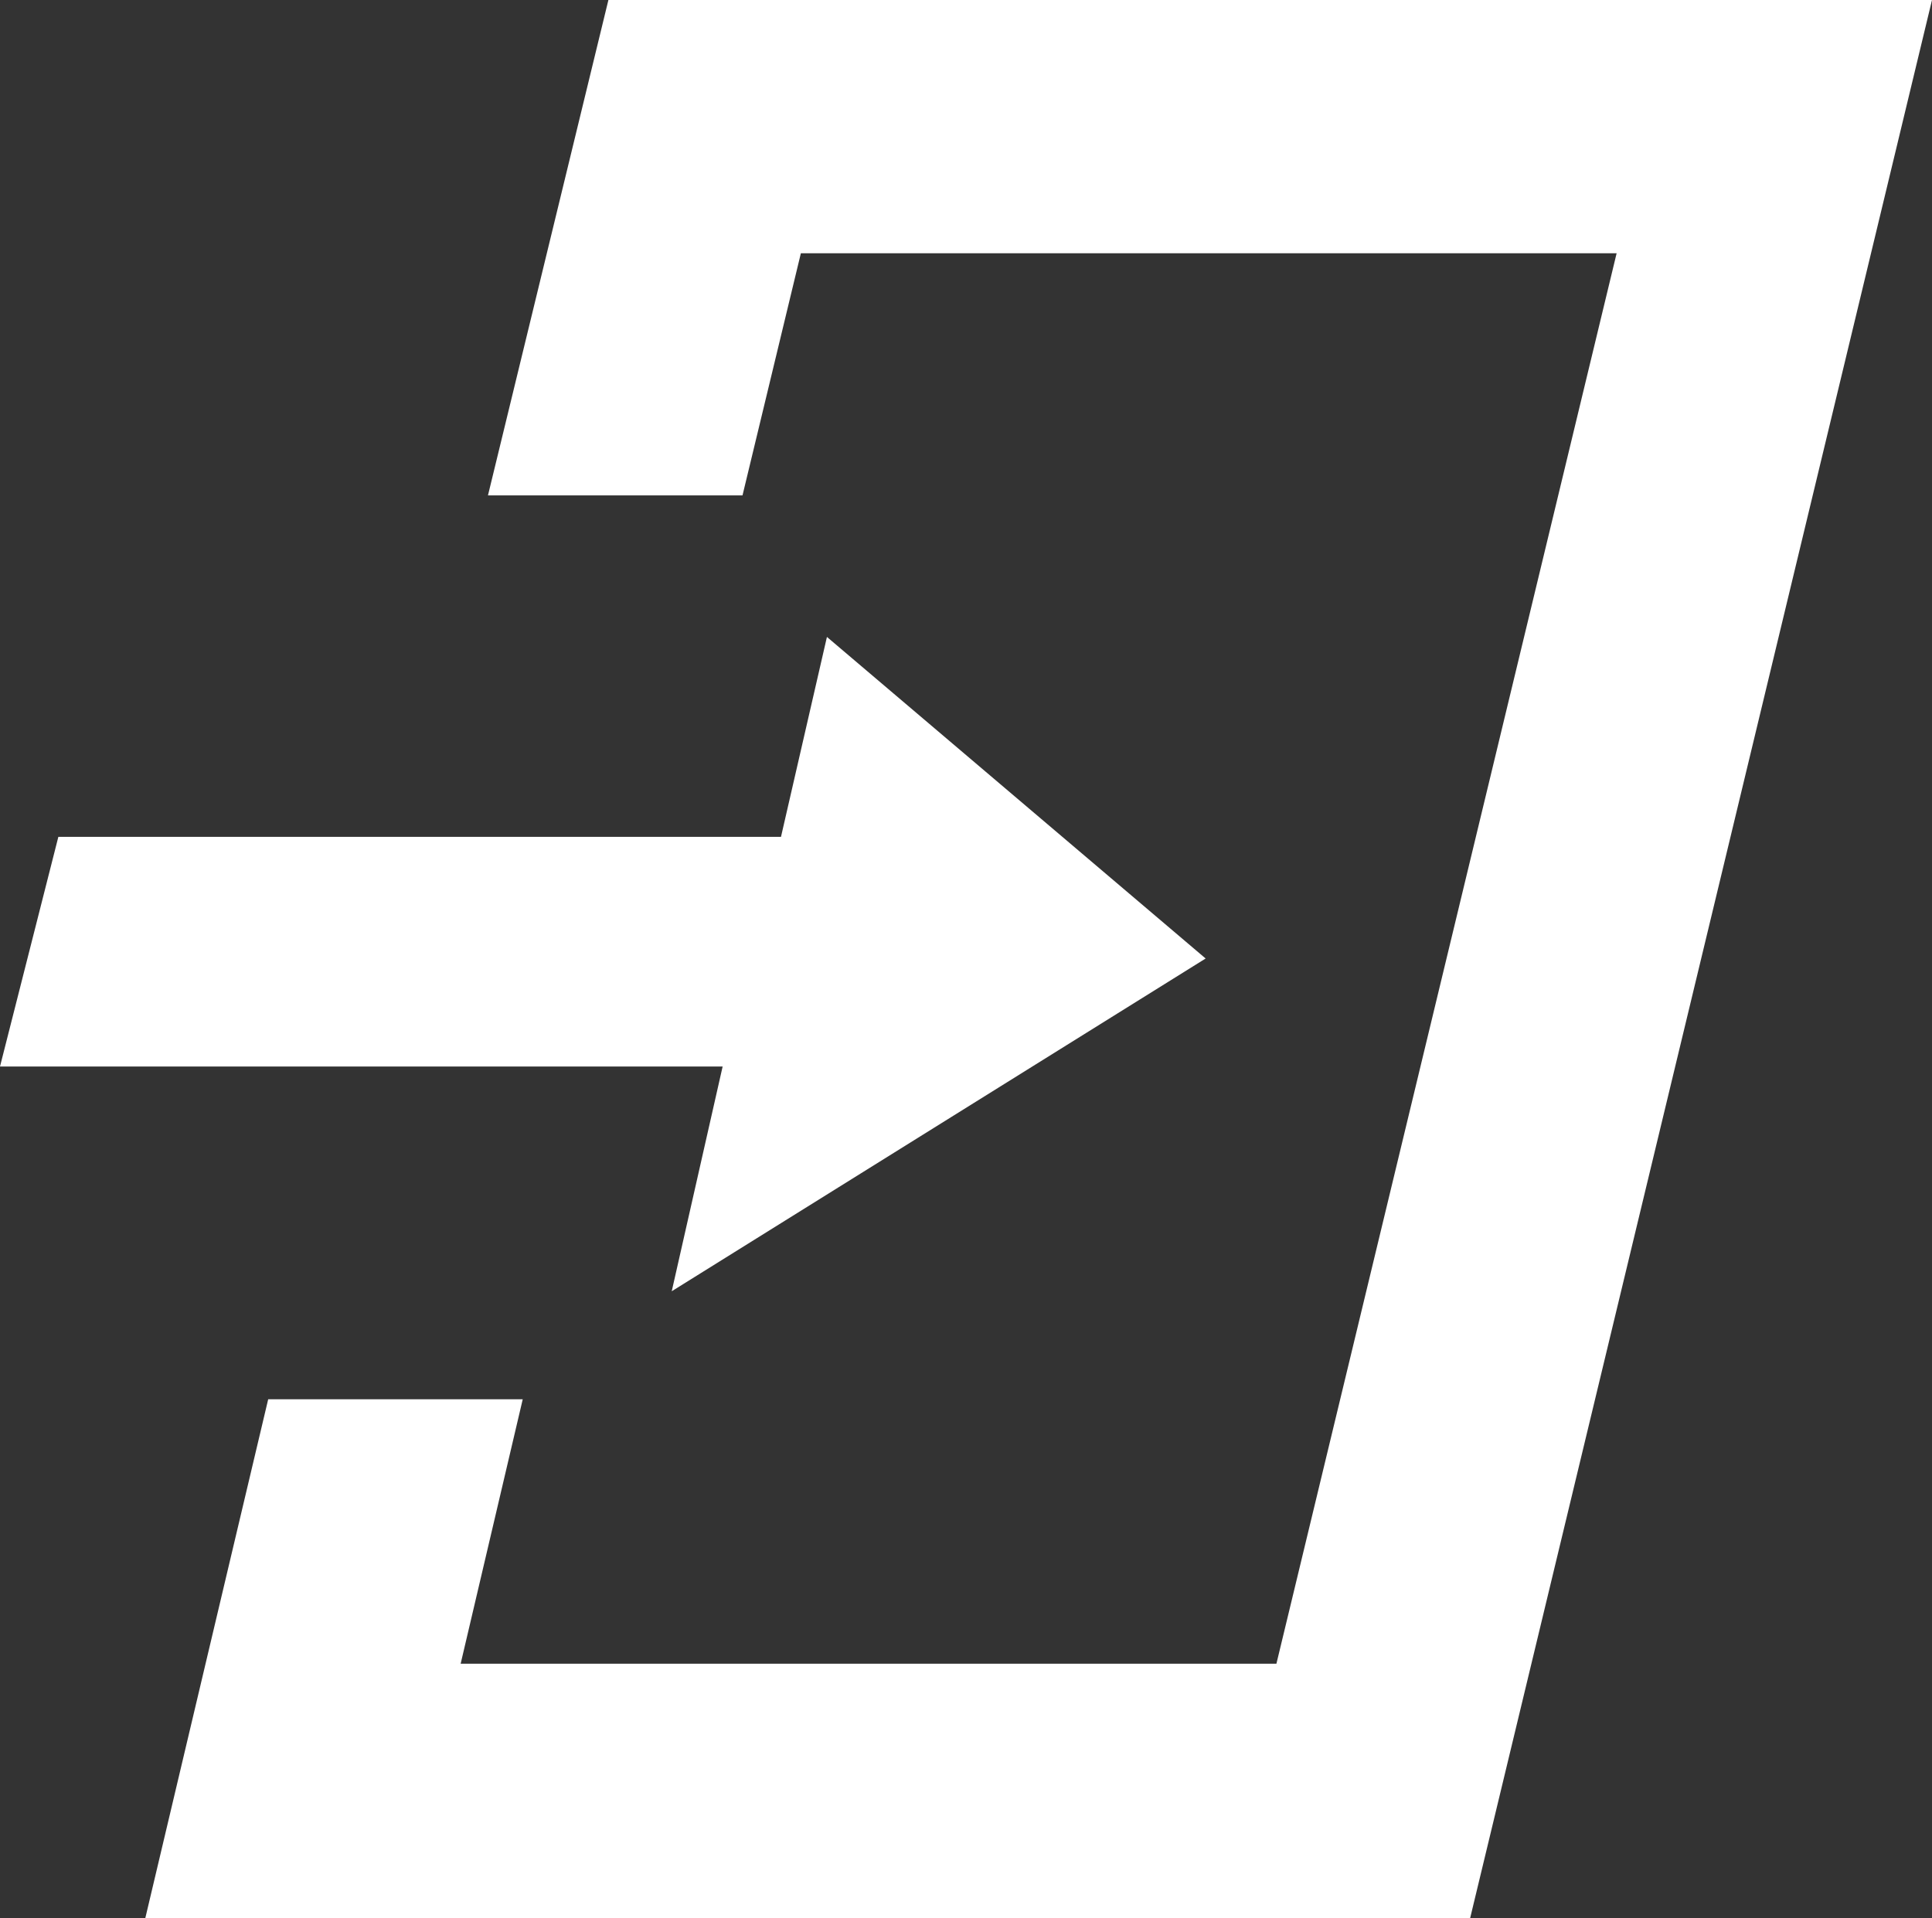
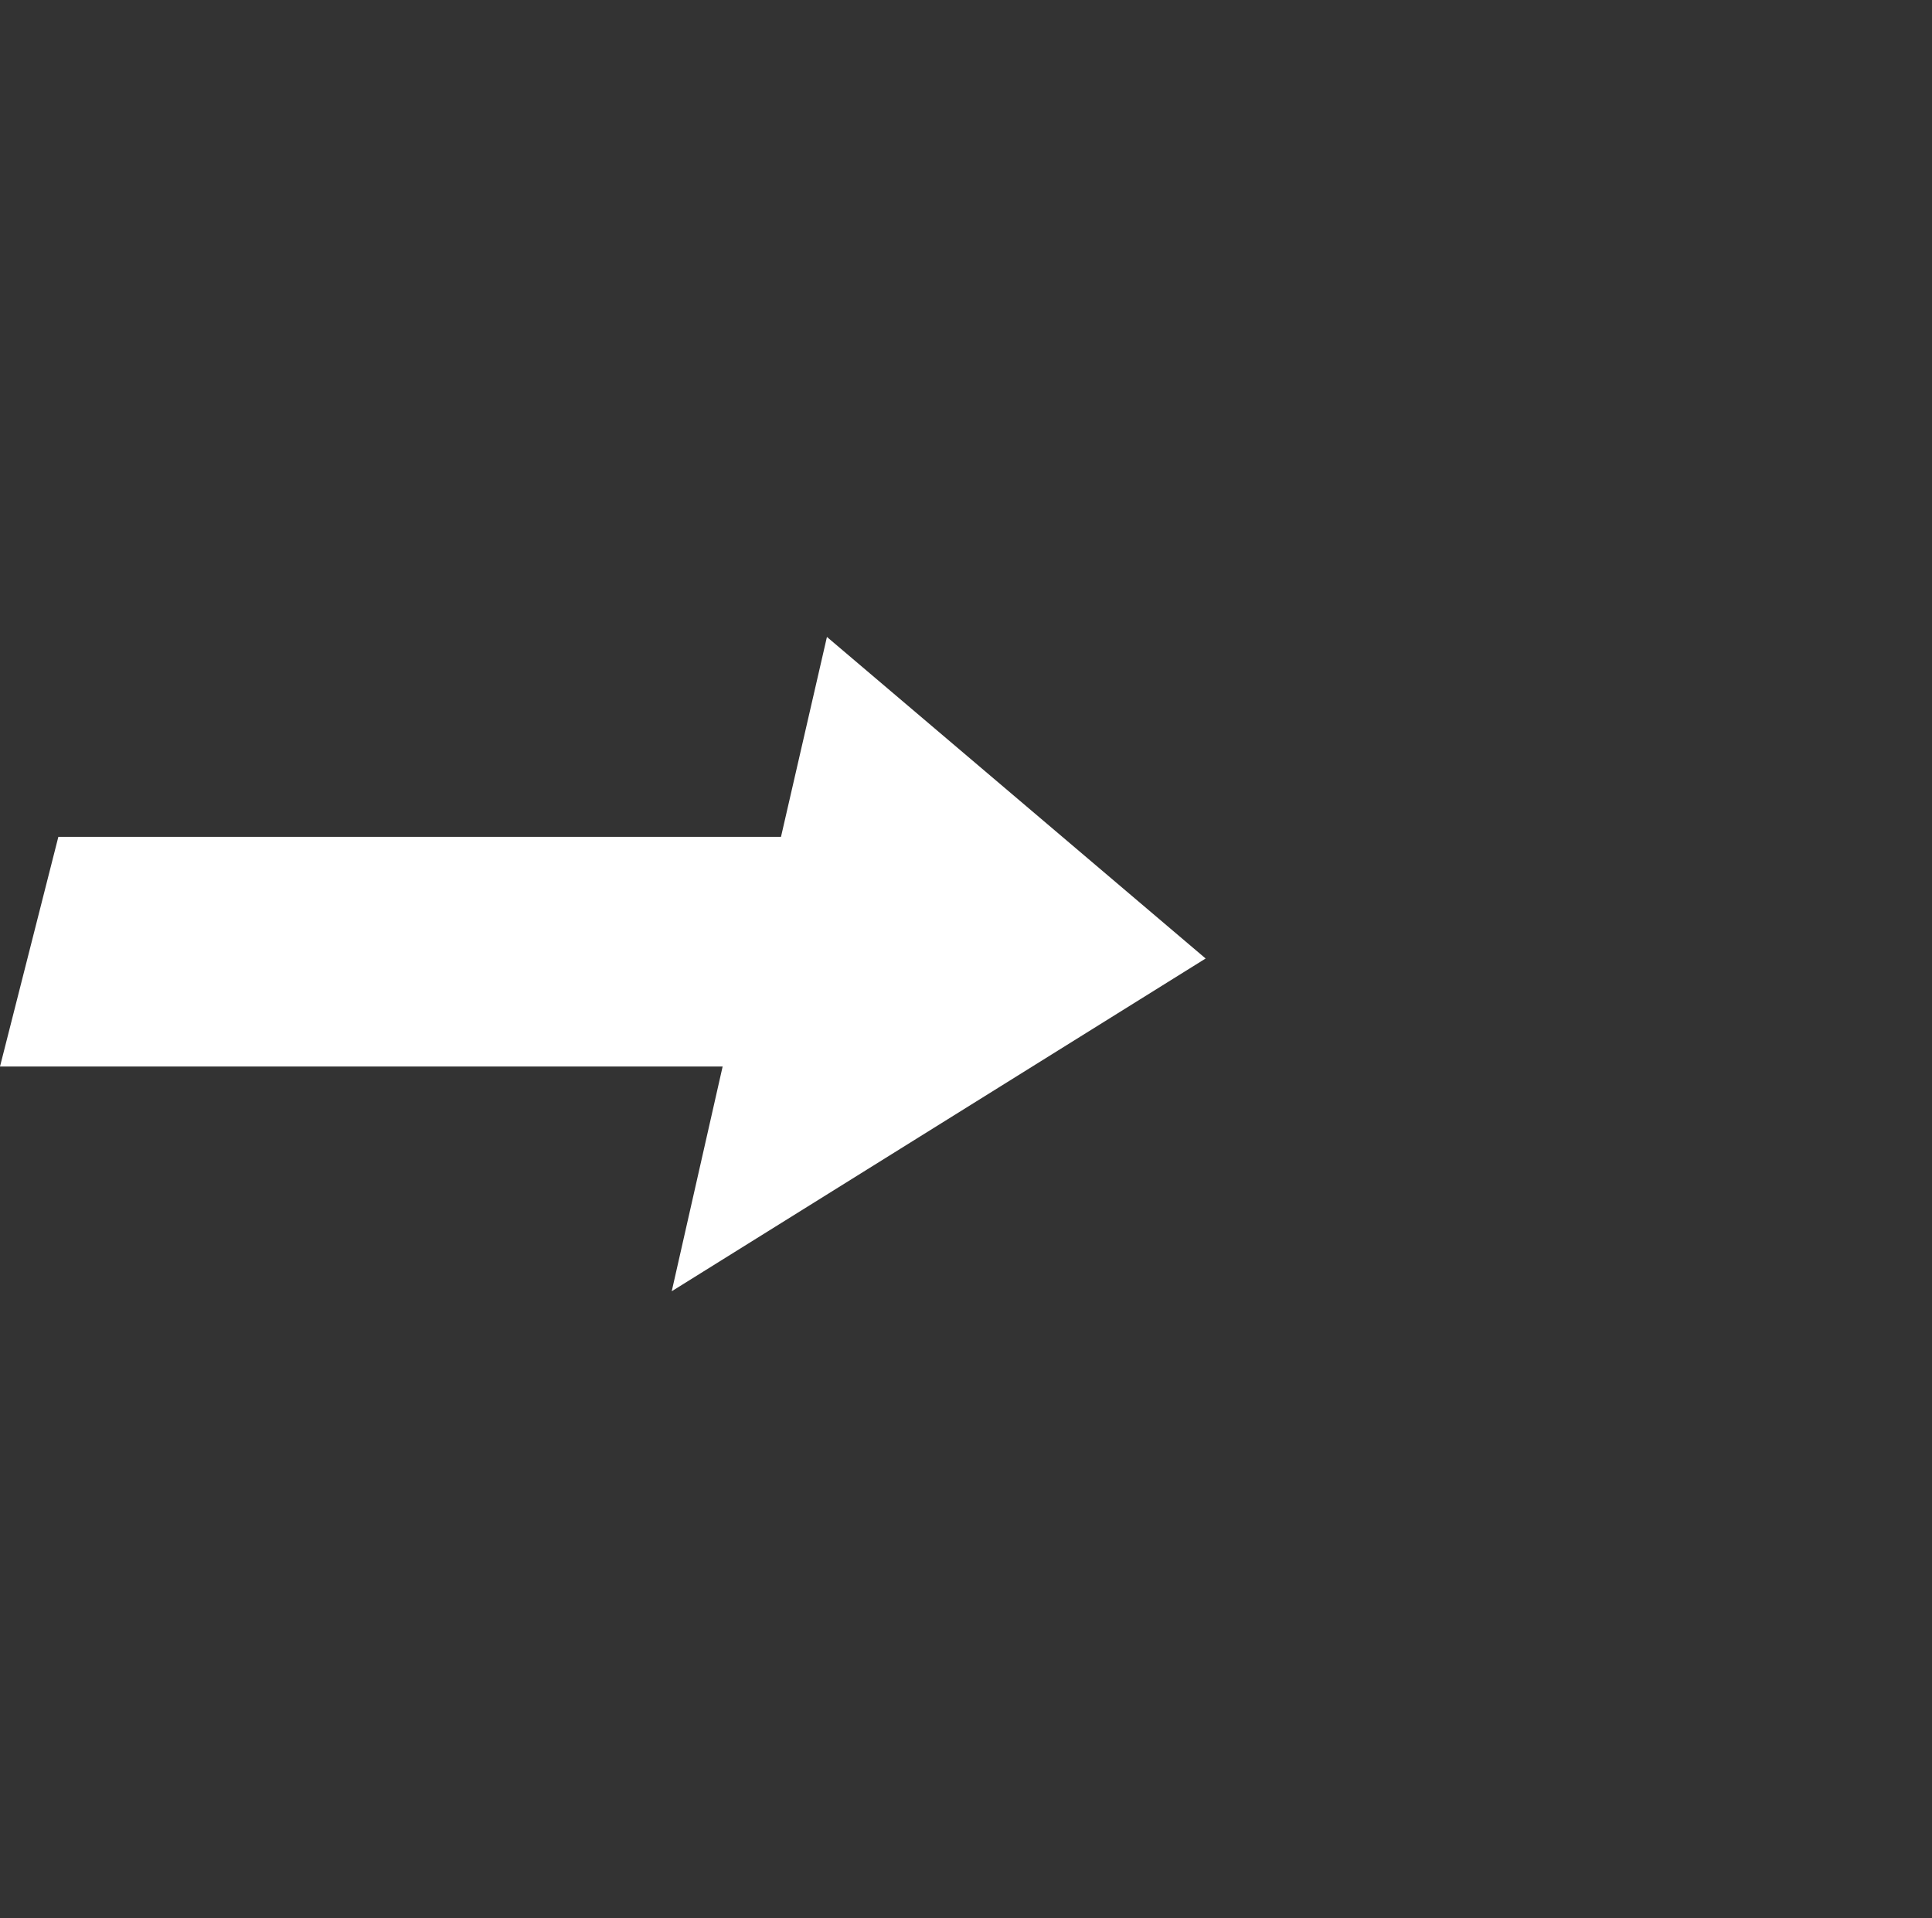
<svg xmlns="http://www.w3.org/2000/svg" version="1.1" id="レイヤー_1" x="0px" y="0px" viewBox="0 0 15.56 15.45" style="enable-background:new 0 0 15.56 15.45;" xml:space="preserve">
  <rect x="0" y="0" width="15.56" height="15.45" fill="#333333" stroke="none" />
  <style type="text/css">
	.st0{fill:#FFFFFF;}
</style>
  <g>
-     <polygon class="st0" points="11.84,15.45 1.17,15.45 2.16,11.27 4.21,11.27 3.71,13.4 10.28,13.4 13.02,2.04 6.45,2.04 5.98,3.99    3.93,3.99 4.9,0 15.56,0  " />
    <polygon class="st0" points="9.71,7.72 6.66,5.13 6.29,6.74 0.47,6.74 0,8.59 5.82,8.59 5.41,10.4  " />
  </g>
  <g>
</g>
  <g>
</g>
  <g>
</g>
  <g>
</g>
  <g>
</g>
  <g>
</g>
</svg>